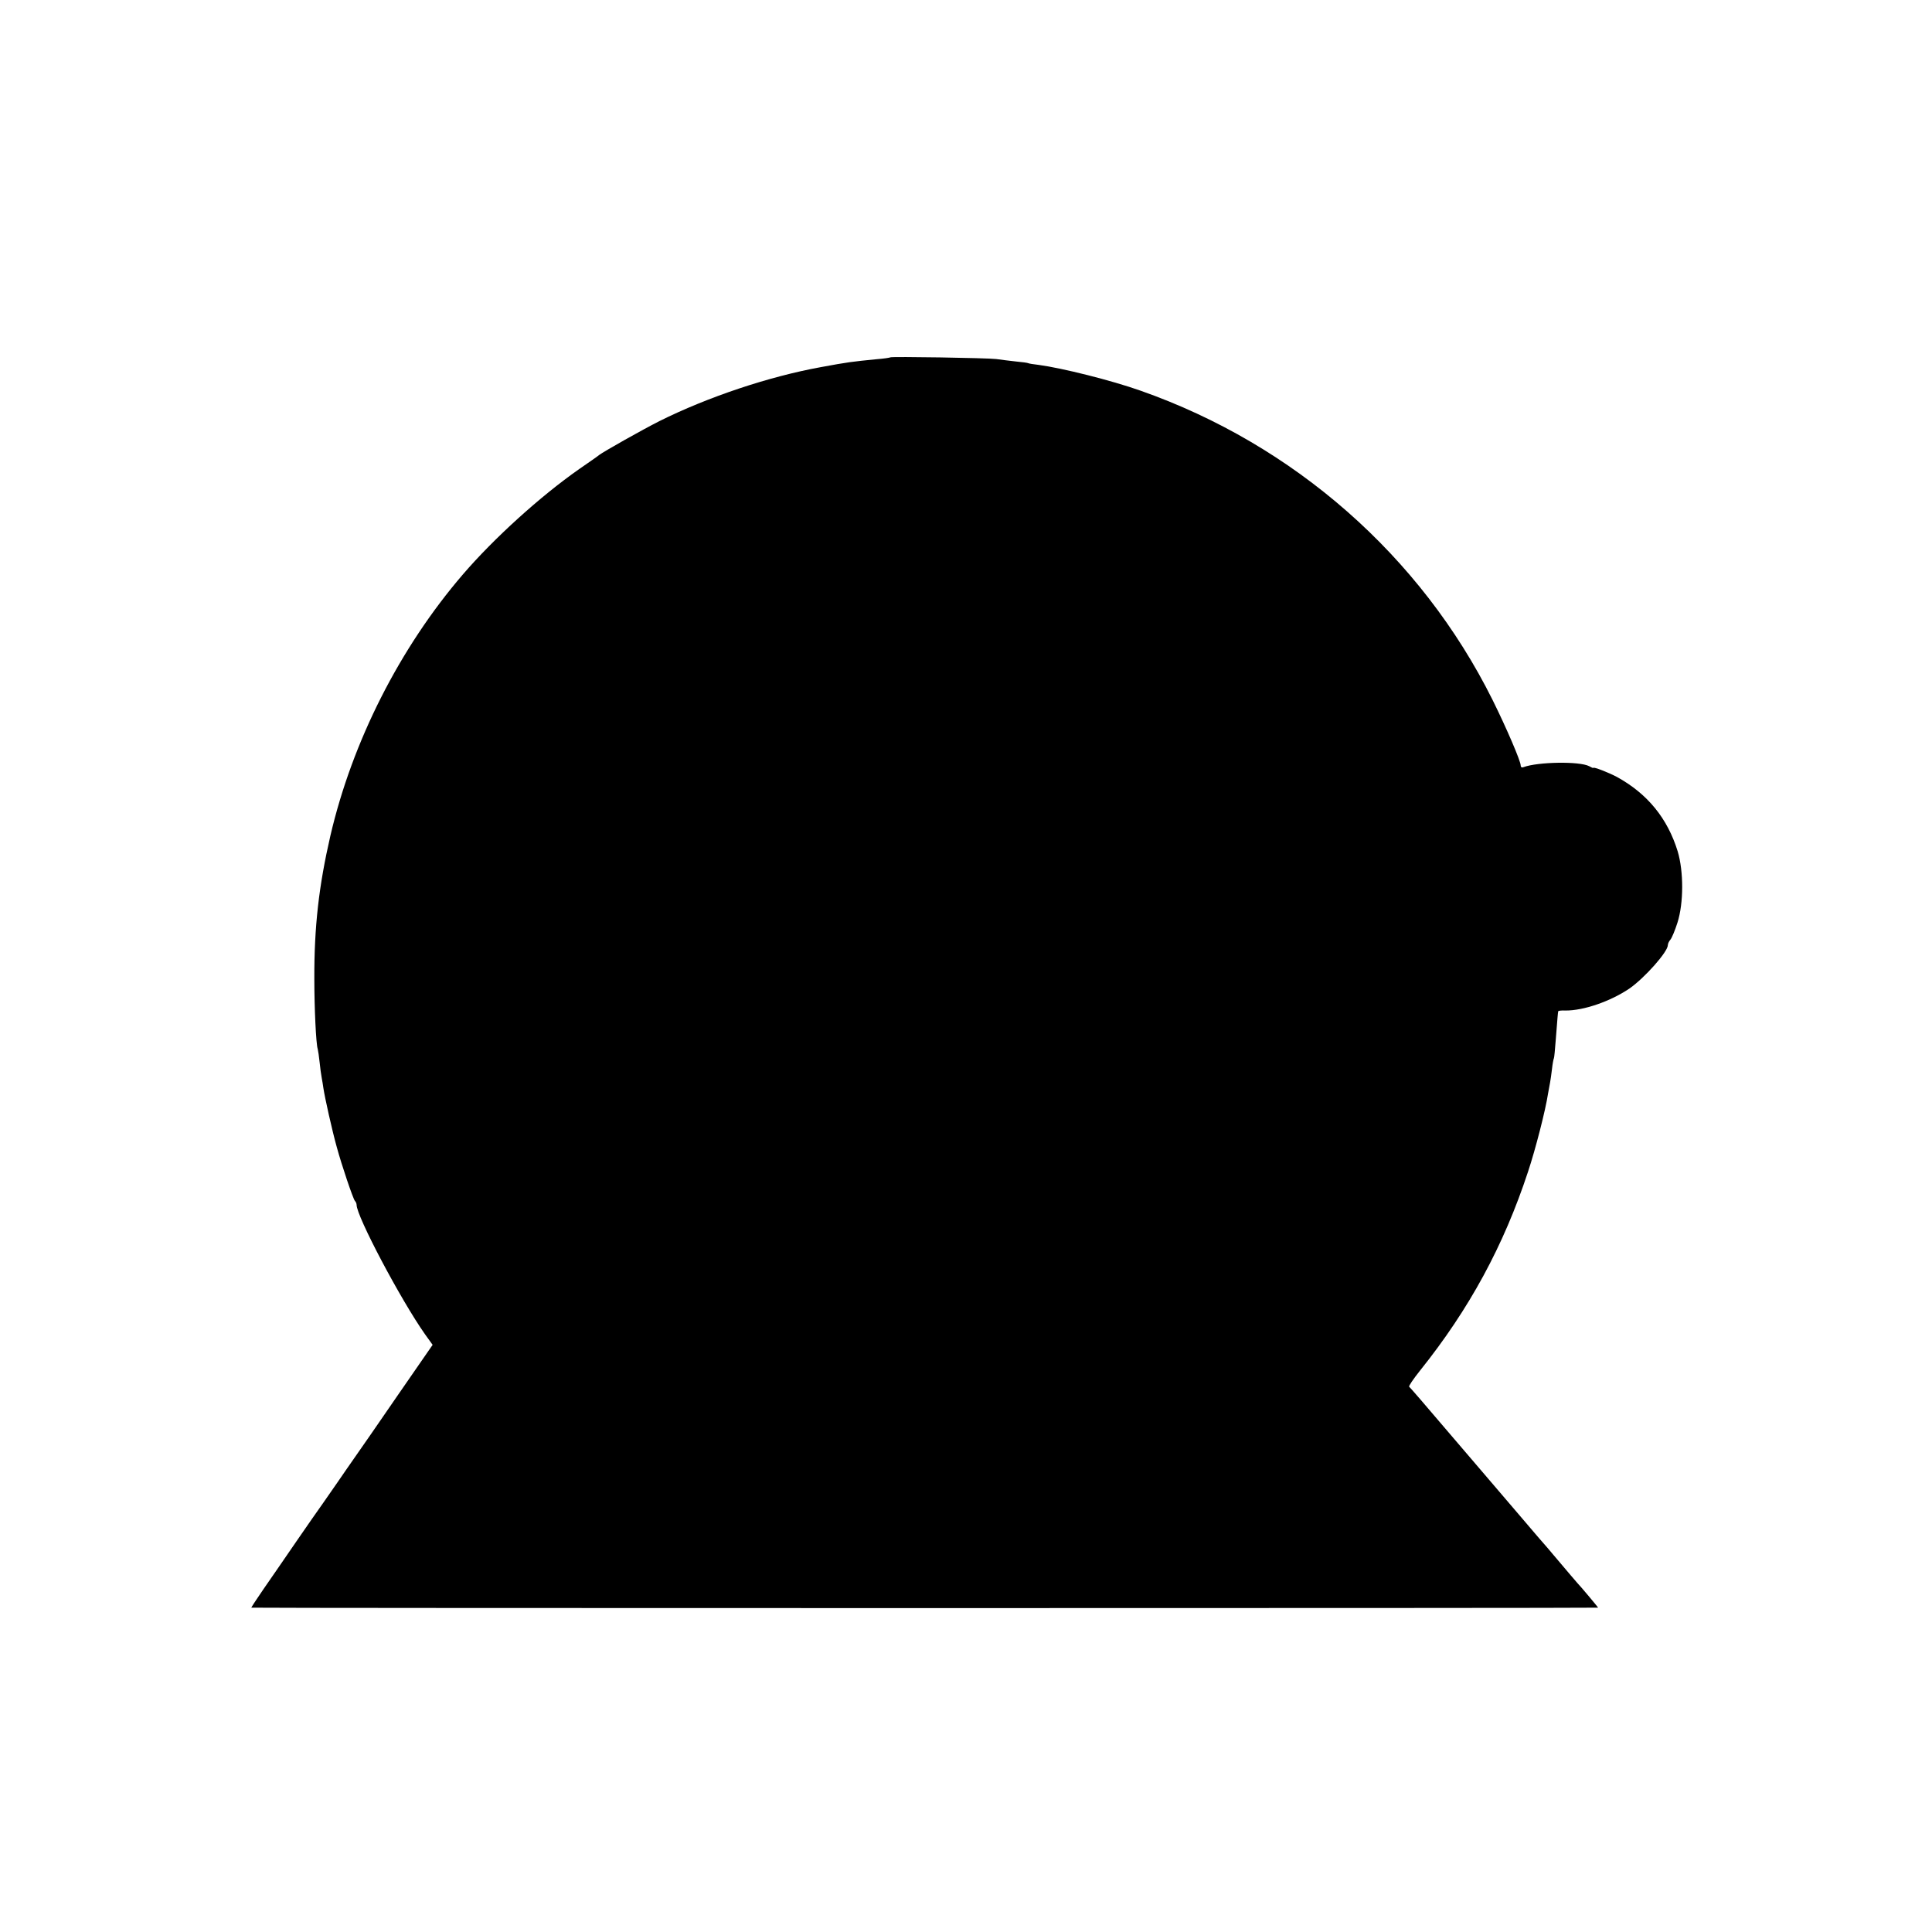
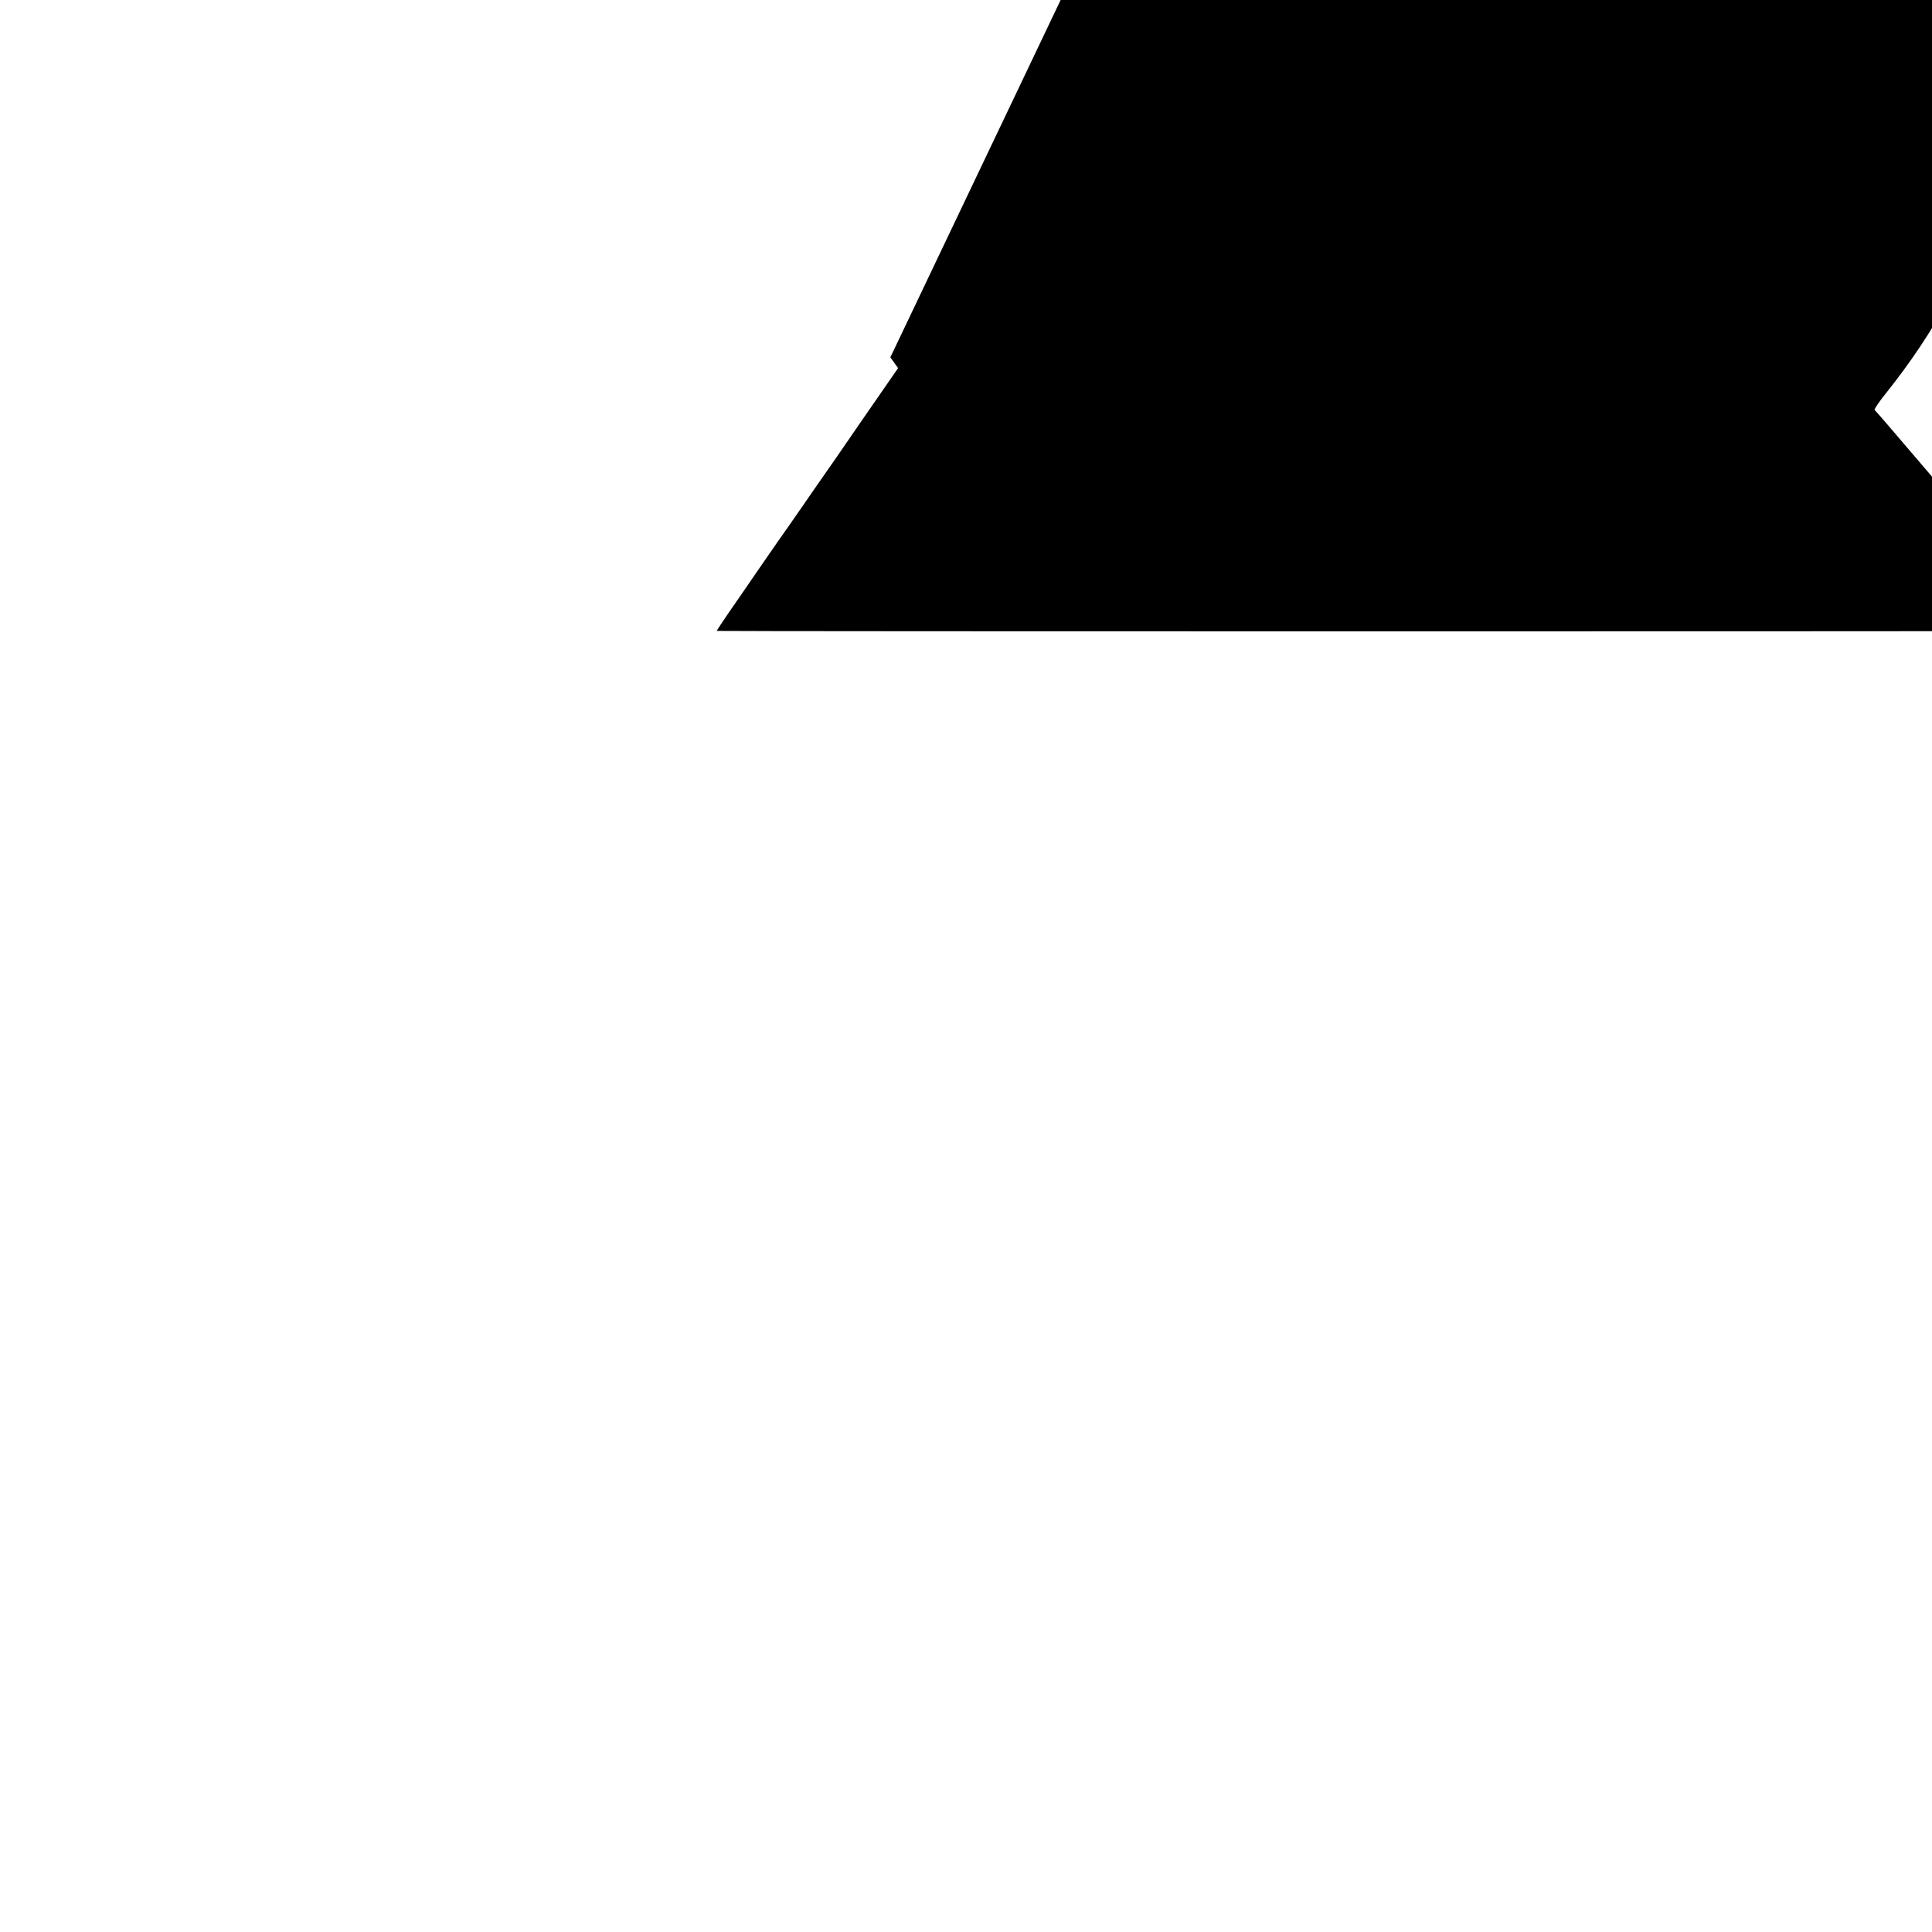
<svg xmlns="http://www.w3.org/2000/svg" version="1.0" width="1024pt" height="1024pt" viewBox="0 0 1024 1024" preserveAspectRatio="xMidYMid meet">
  <g transform="translate(0,1024) scale(0.1,-0.1)" fill="#000000" stroke="none">
-     <path d="M4719 8346 c-2 -2 -35 -7 -74 -10 -131 -13 -149 -15 -295 -42 -275 -50 -598 -158 -855 -286 -91 -46 -295 -161 -320 -180 -5 -5 -53 -38 -105 -74 -206 -144 -453 -368 -617 -559 -335 -390 -586 -886 -702 -1385 -61 -265 -86 -482 -85 -760 0 -152 9 -345 18 -370 2 -8 7 -40 10 -70 3 -30 8 -67 11 -82 3 -16 7 -40 9 -55 7 -48 46 -224 71 -313 26 -96 86 -273 96 -285 5 -5 9 -14 9 -21 0 -61 234 -503 362 -685 l41 -57 -184 -266 c-101 -147 -204 -296 -229 -331 -25 -35 -65 -94 -90 -130 -25 -36 -61 -88 -80 -115 -19 -26 -82 -117 -140 -201 -58 -84 -135 -197 -173 -251 -37 -54 -66 -98 -65 -99 10 -3 7138 -3 7138 0 0 3 -95 116 -110 131 -4 4 -48 56 -131 154 -13 16 -29 34 -34 40 -6 6 -66 76 -134 156 -68 80 -145 170 -171 200 -26 30 -130 152 -231 270 -100 118 -186 217 -190 220 -4 3 22 41 57 85 262 327 444 663 573 1055 39 117 93 327 106 414 4 21 9 48 11 60 2 11 7 44 10 71 3 28 8 53 10 56 2 3 6 48 10 100 9 114 11 142 13 149 0 3 18 5 38 4 96 -1 240 49 340 117 80 56 203 194 203 230 0 7 6 20 13 28 8 9 25 50 38 91 33 104 33 271 1 378 -54 175 -160 305 -322 394 -43 23 -125 55 -125 48 0 -2 -10 2 -22 9 -51 27 -273 23 -348 -5 -9 -4 -15 0 -15 9 0 23 -76 200 -149 347 -380 763 -1052 1353 -1865 1639 -155 55 -415 120 -541 137 -27 3 -52 7 -55 9 -3 2 -32 6 -65 9 -33 4 -80 9 -105 13 -48 6 -555 14 -561 9z" />
+     <path d="M4719 8346 l41 -57 -184 -266 c-101 -147 -204 -296 -229 -331 -25 -35 -65 -94 -90 -130 -25 -36 -61 -88 -80 -115 -19 -26 -82 -117 -140 -201 -58 -84 -135 -197 -173 -251 -37 -54 -66 -98 -65 -99 10 -3 7138 -3 7138 0 0 3 -95 116 -110 131 -4 4 -48 56 -131 154 -13 16 -29 34 -34 40 -6 6 -66 76 -134 156 -68 80 -145 170 -171 200 -26 30 -130 152 -231 270 -100 118 -186 217 -190 220 -4 3 22 41 57 85 262 327 444 663 573 1055 39 117 93 327 106 414 4 21 9 48 11 60 2 11 7 44 10 71 3 28 8 53 10 56 2 3 6 48 10 100 9 114 11 142 13 149 0 3 18 5 38 4 96 -1 240 49 340 117 80 56 203 194 203 230 0 7 6 20 13 28 8 9 25 50 38 91 33 104 33 271 1 378 -54 175 -160 305 -322 394 -43 23 -125 55 -125 48 0 -2 -10 2 -22 9 -51 27 -273 23 -348 -5 -9 -4 -15 0 -15 9 0 23 -76 200 -149 347 -380 763 -1052 1353 -1865 1639 -155 55 -415 120 -541 137 -27 3 -52 7 -55 9 -3 2 -32 6 -65 9 -33 4 -80 9 -105 13 -48 6 -555 14 -561 9z" />
  </g>
</svg>